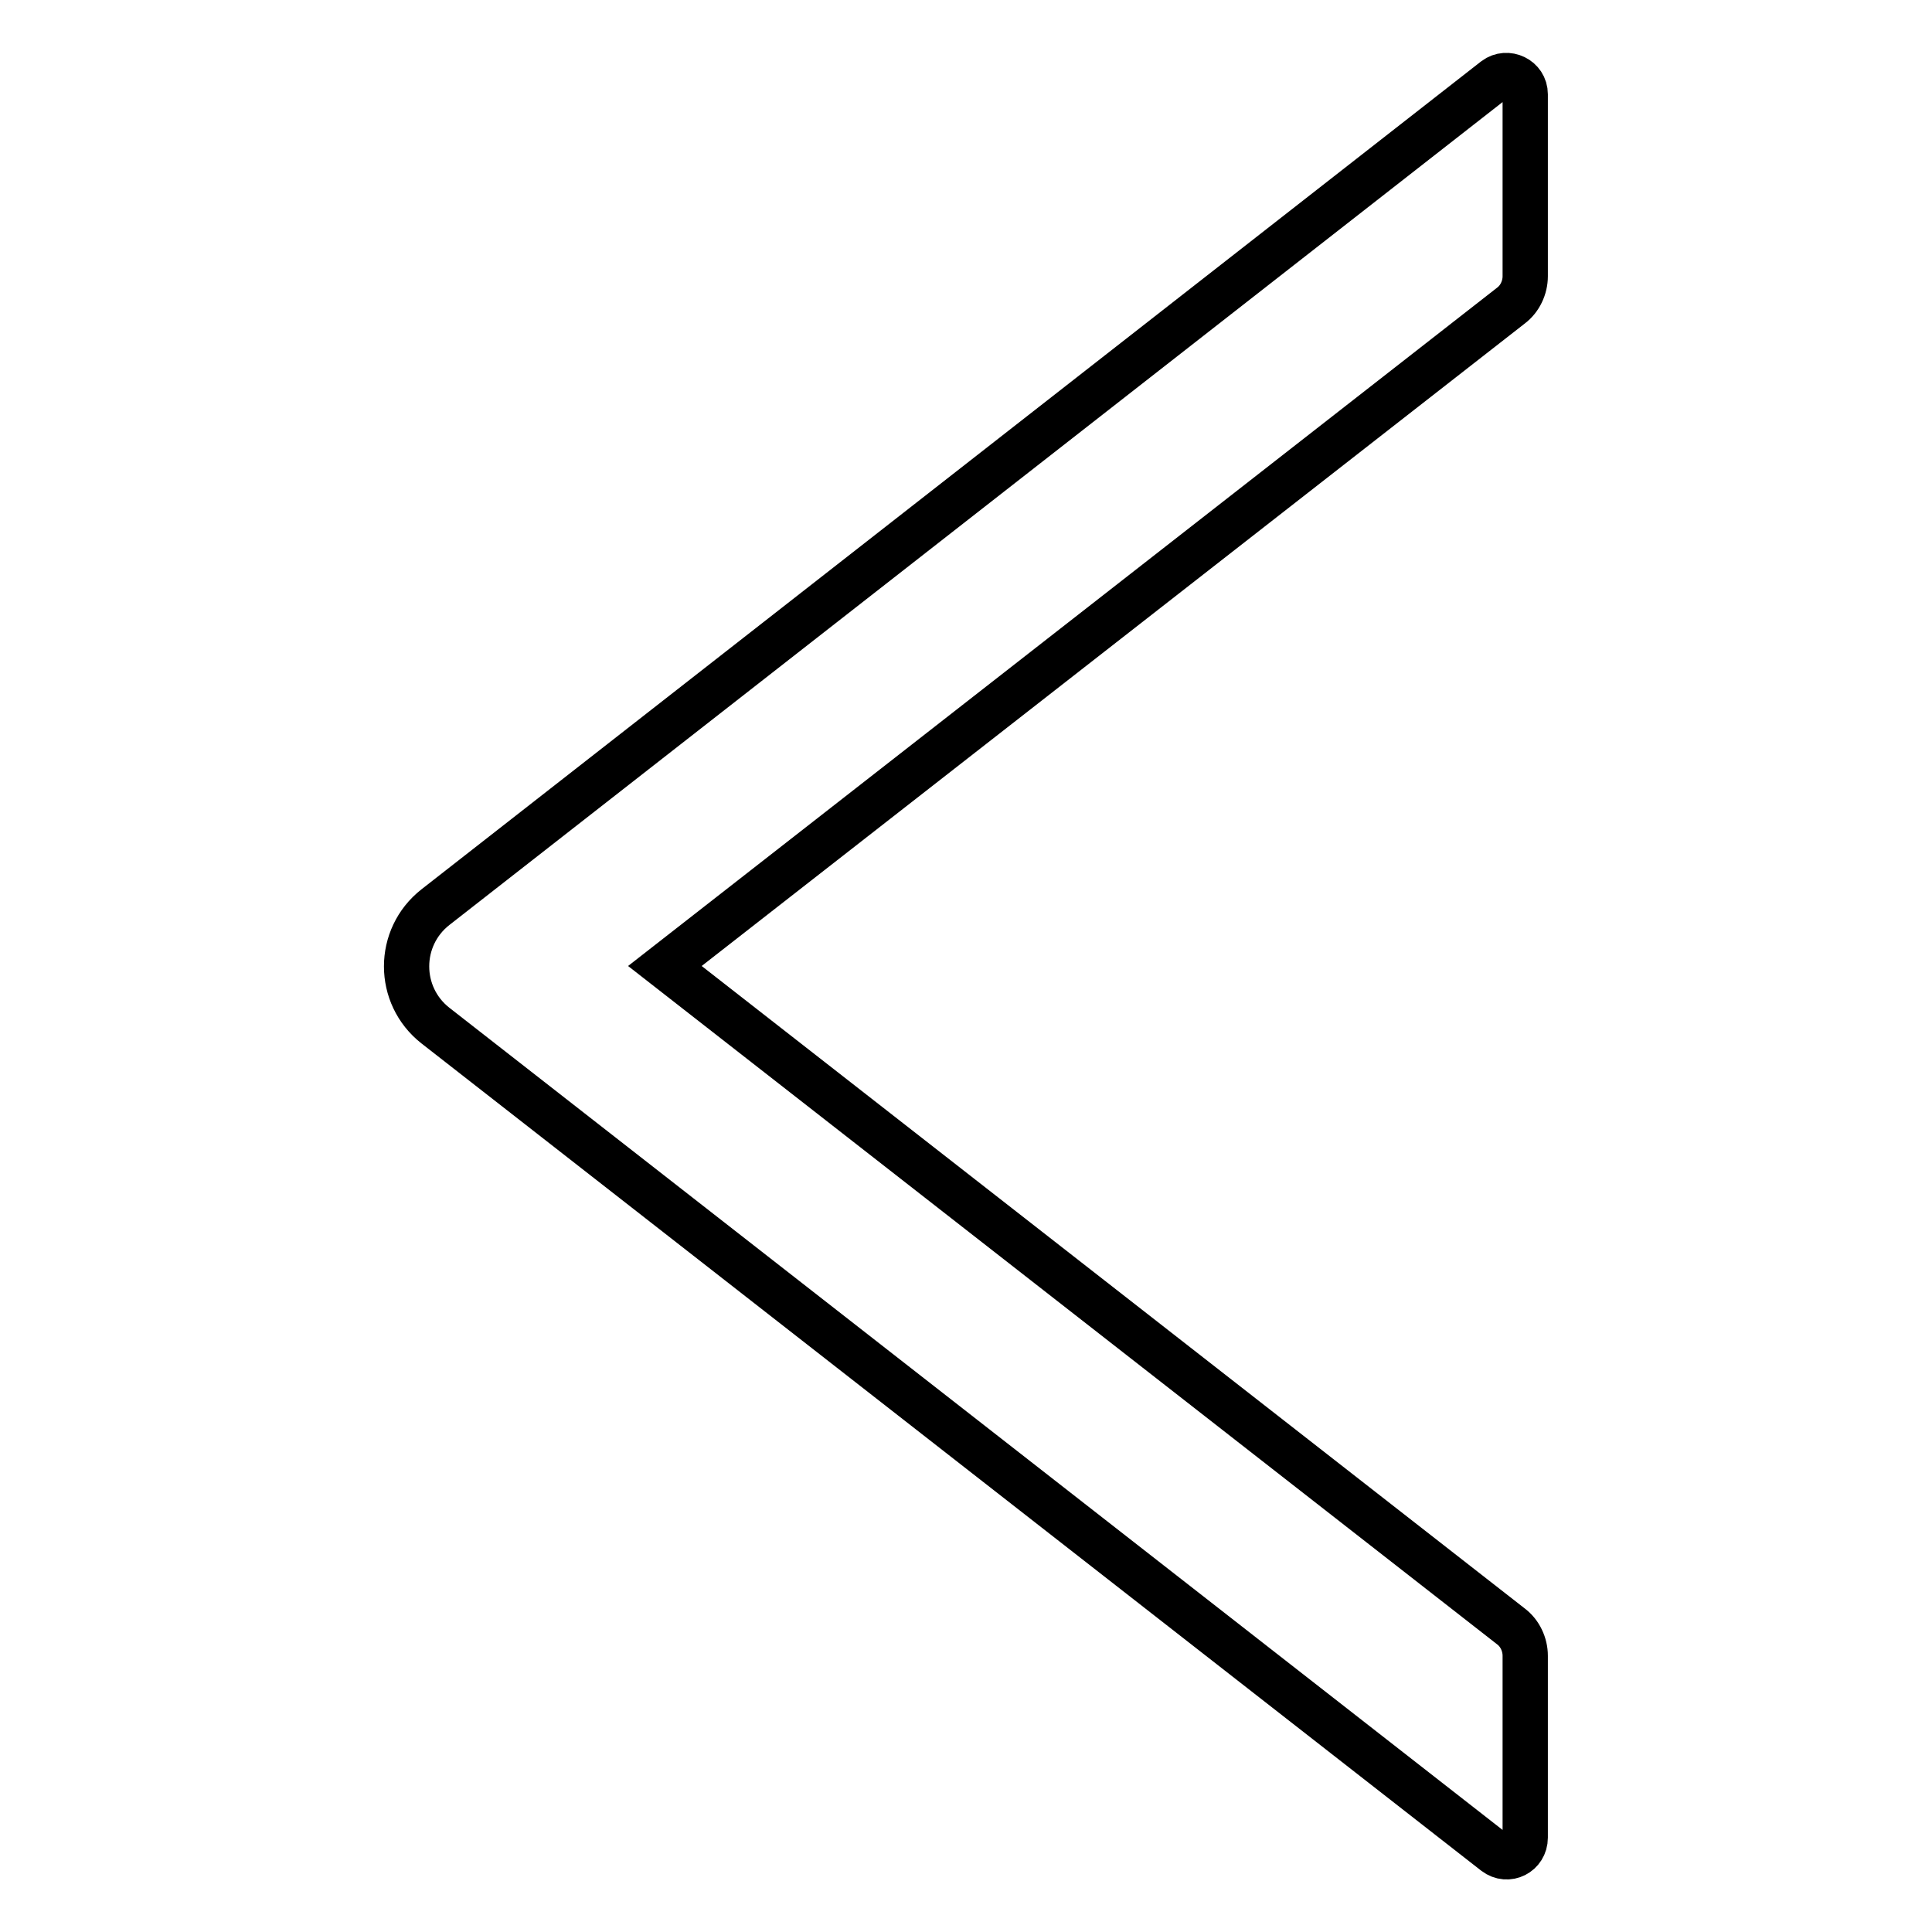
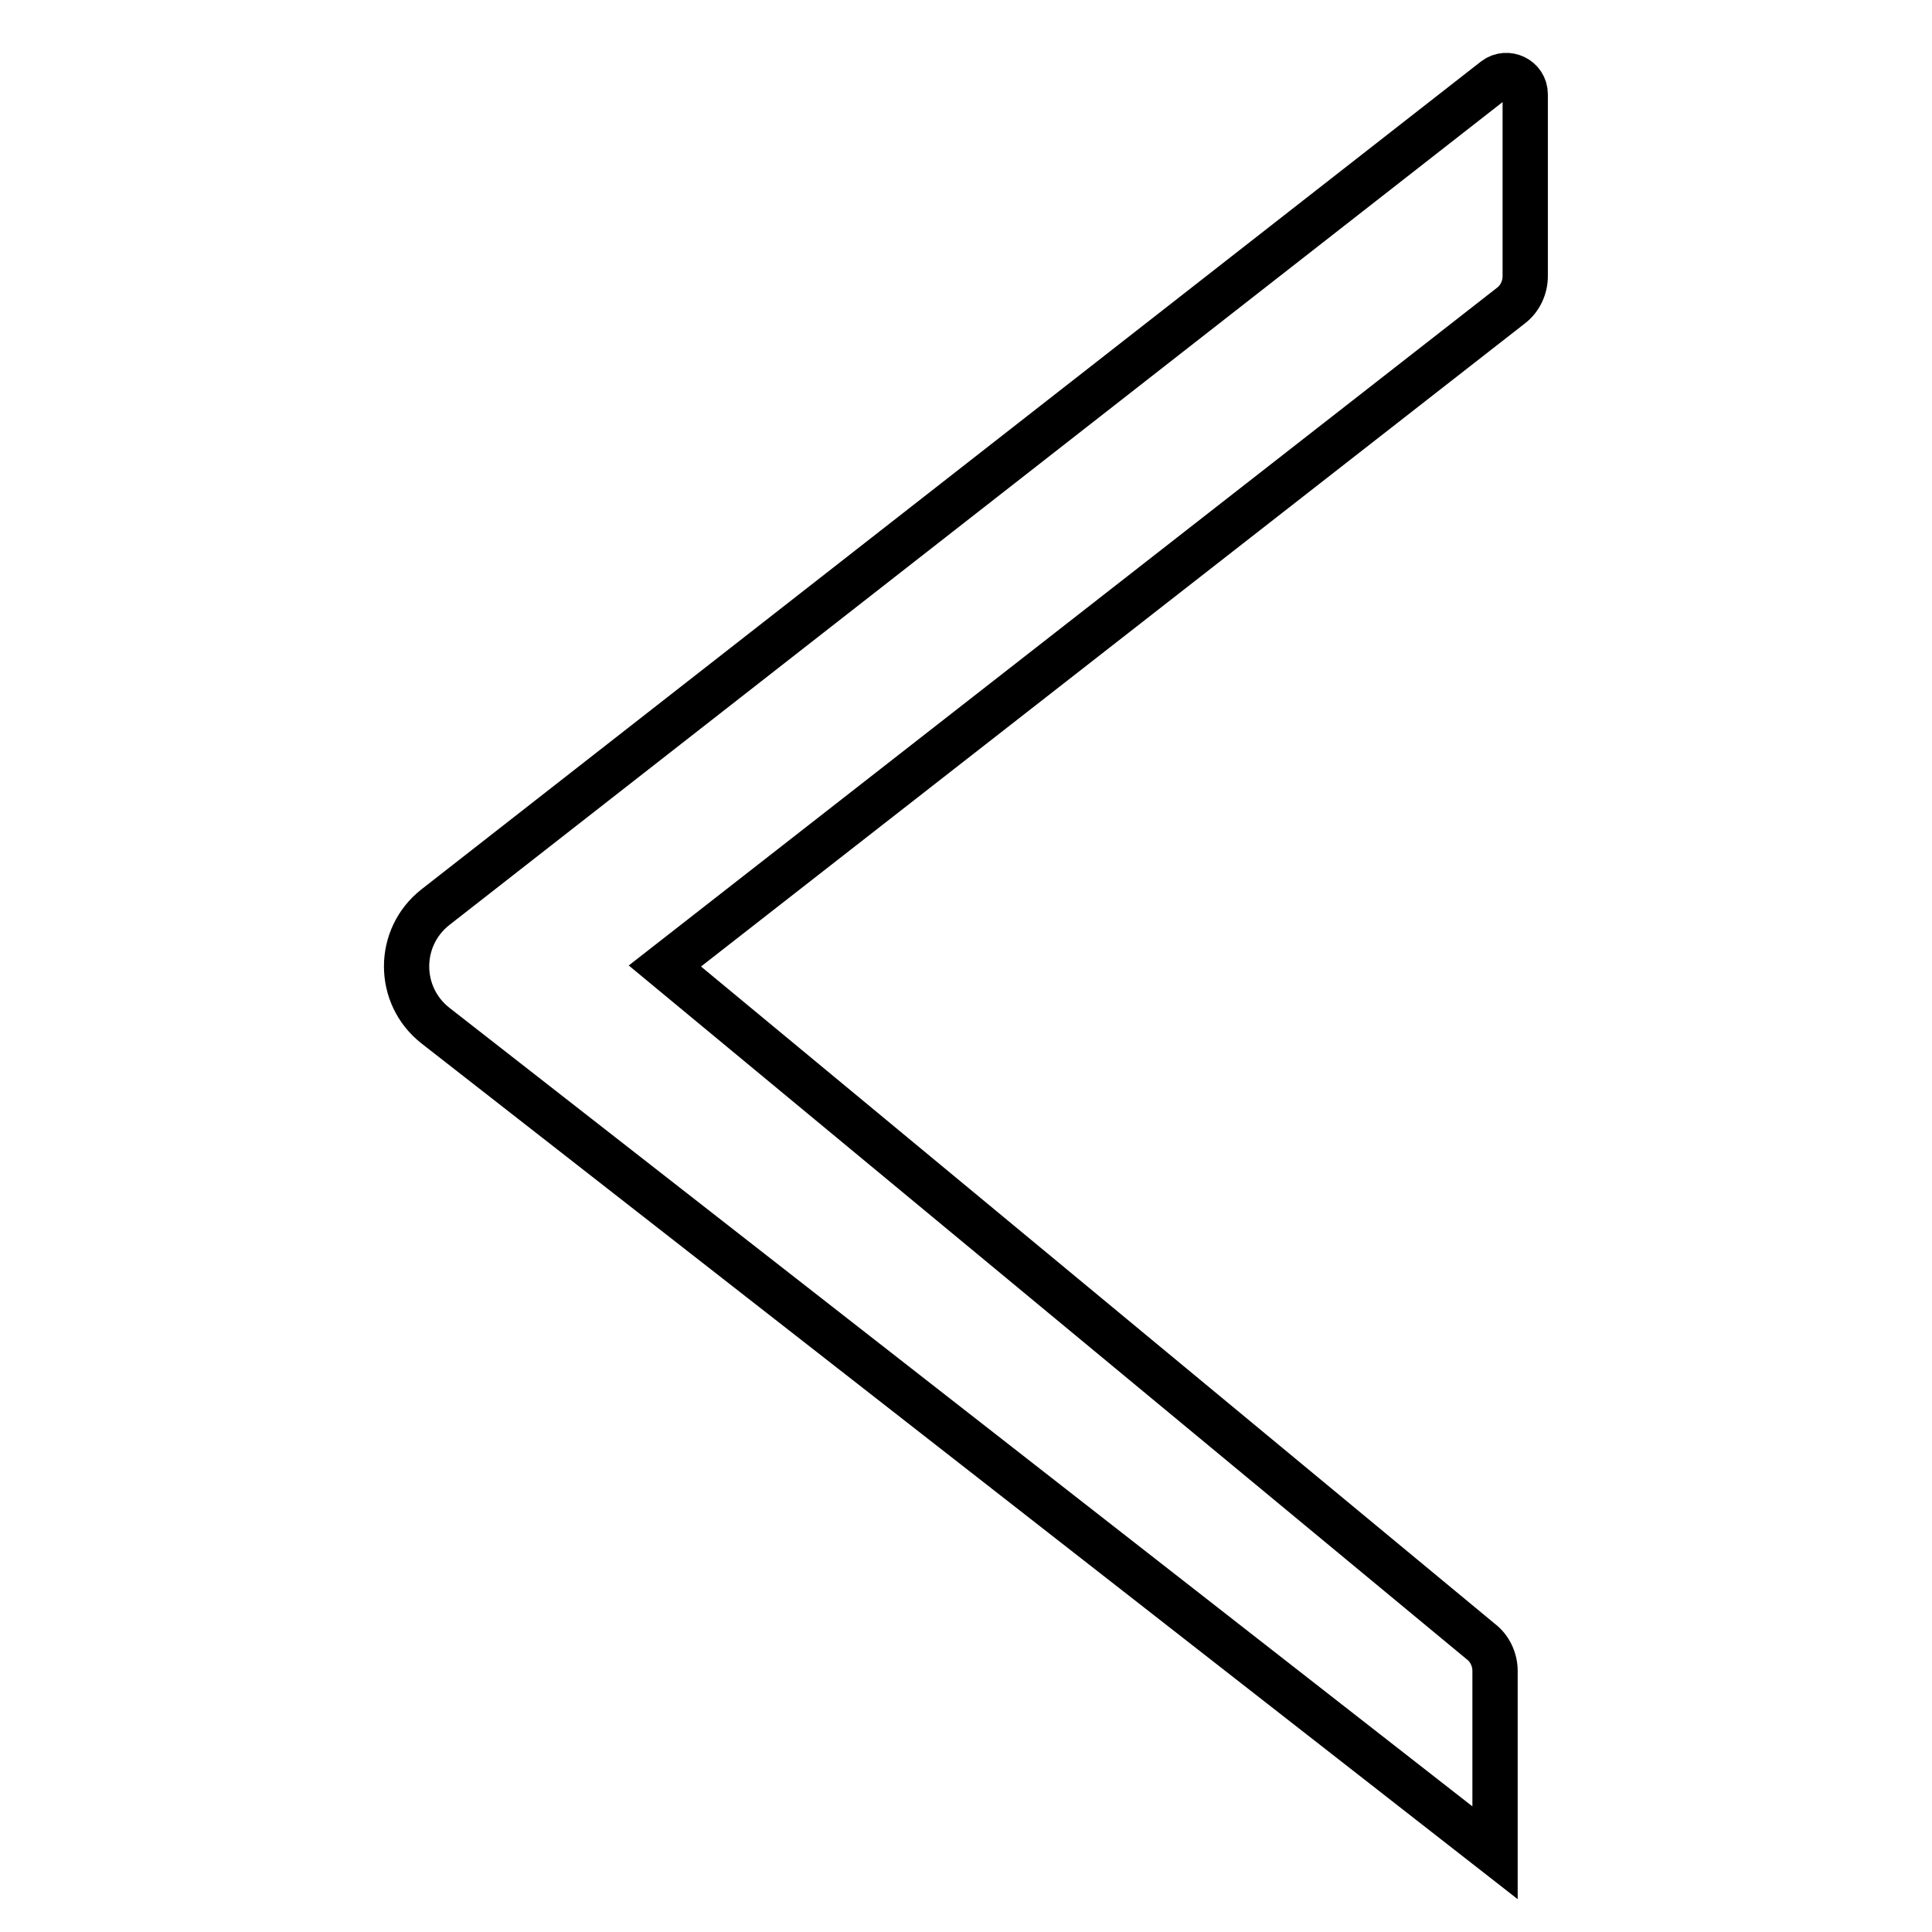
<svg xmlns="http://www.w3.org/2000/svg" version="1.1" x="0px" y="0px" viewBox="0 0 256 256" enable-background="new 0 0 256 256" xml:space="preserve">
  <g>
-     <path stroke-width="6" fill-opacity="0" stroke="#000000" d="M202.1,36.6V12.5c0-2.1-2.4-3.2-4-2L57.7,120.2c-5.1,4-5.1,11.7,0,15.7l140.4,109.6c1.7,1.3,4,0.1,4-2 v-24.1c0-1.5-0.7-3-1.9-3.9L88.1,128l112.1-87.5C201.4,39.6,202.1,38.1,202.1,36.6z" />
+     <path stroke-width="6" fill-opacity="0" stroke="#000000" d="M202.1,36.6V12.5c0-2.1-2.4-3.2-4-2L57.7,120.2c-5.1,4-5.1,11.7,0,15.7l140.4,109.6v-24.1c0-1.5-0.7-3-1.9-3.9L88.1,128l112.1-87.5C201.4,39.6,202.1,38.1,202.1,36.6z" />
  </g>
</svg>